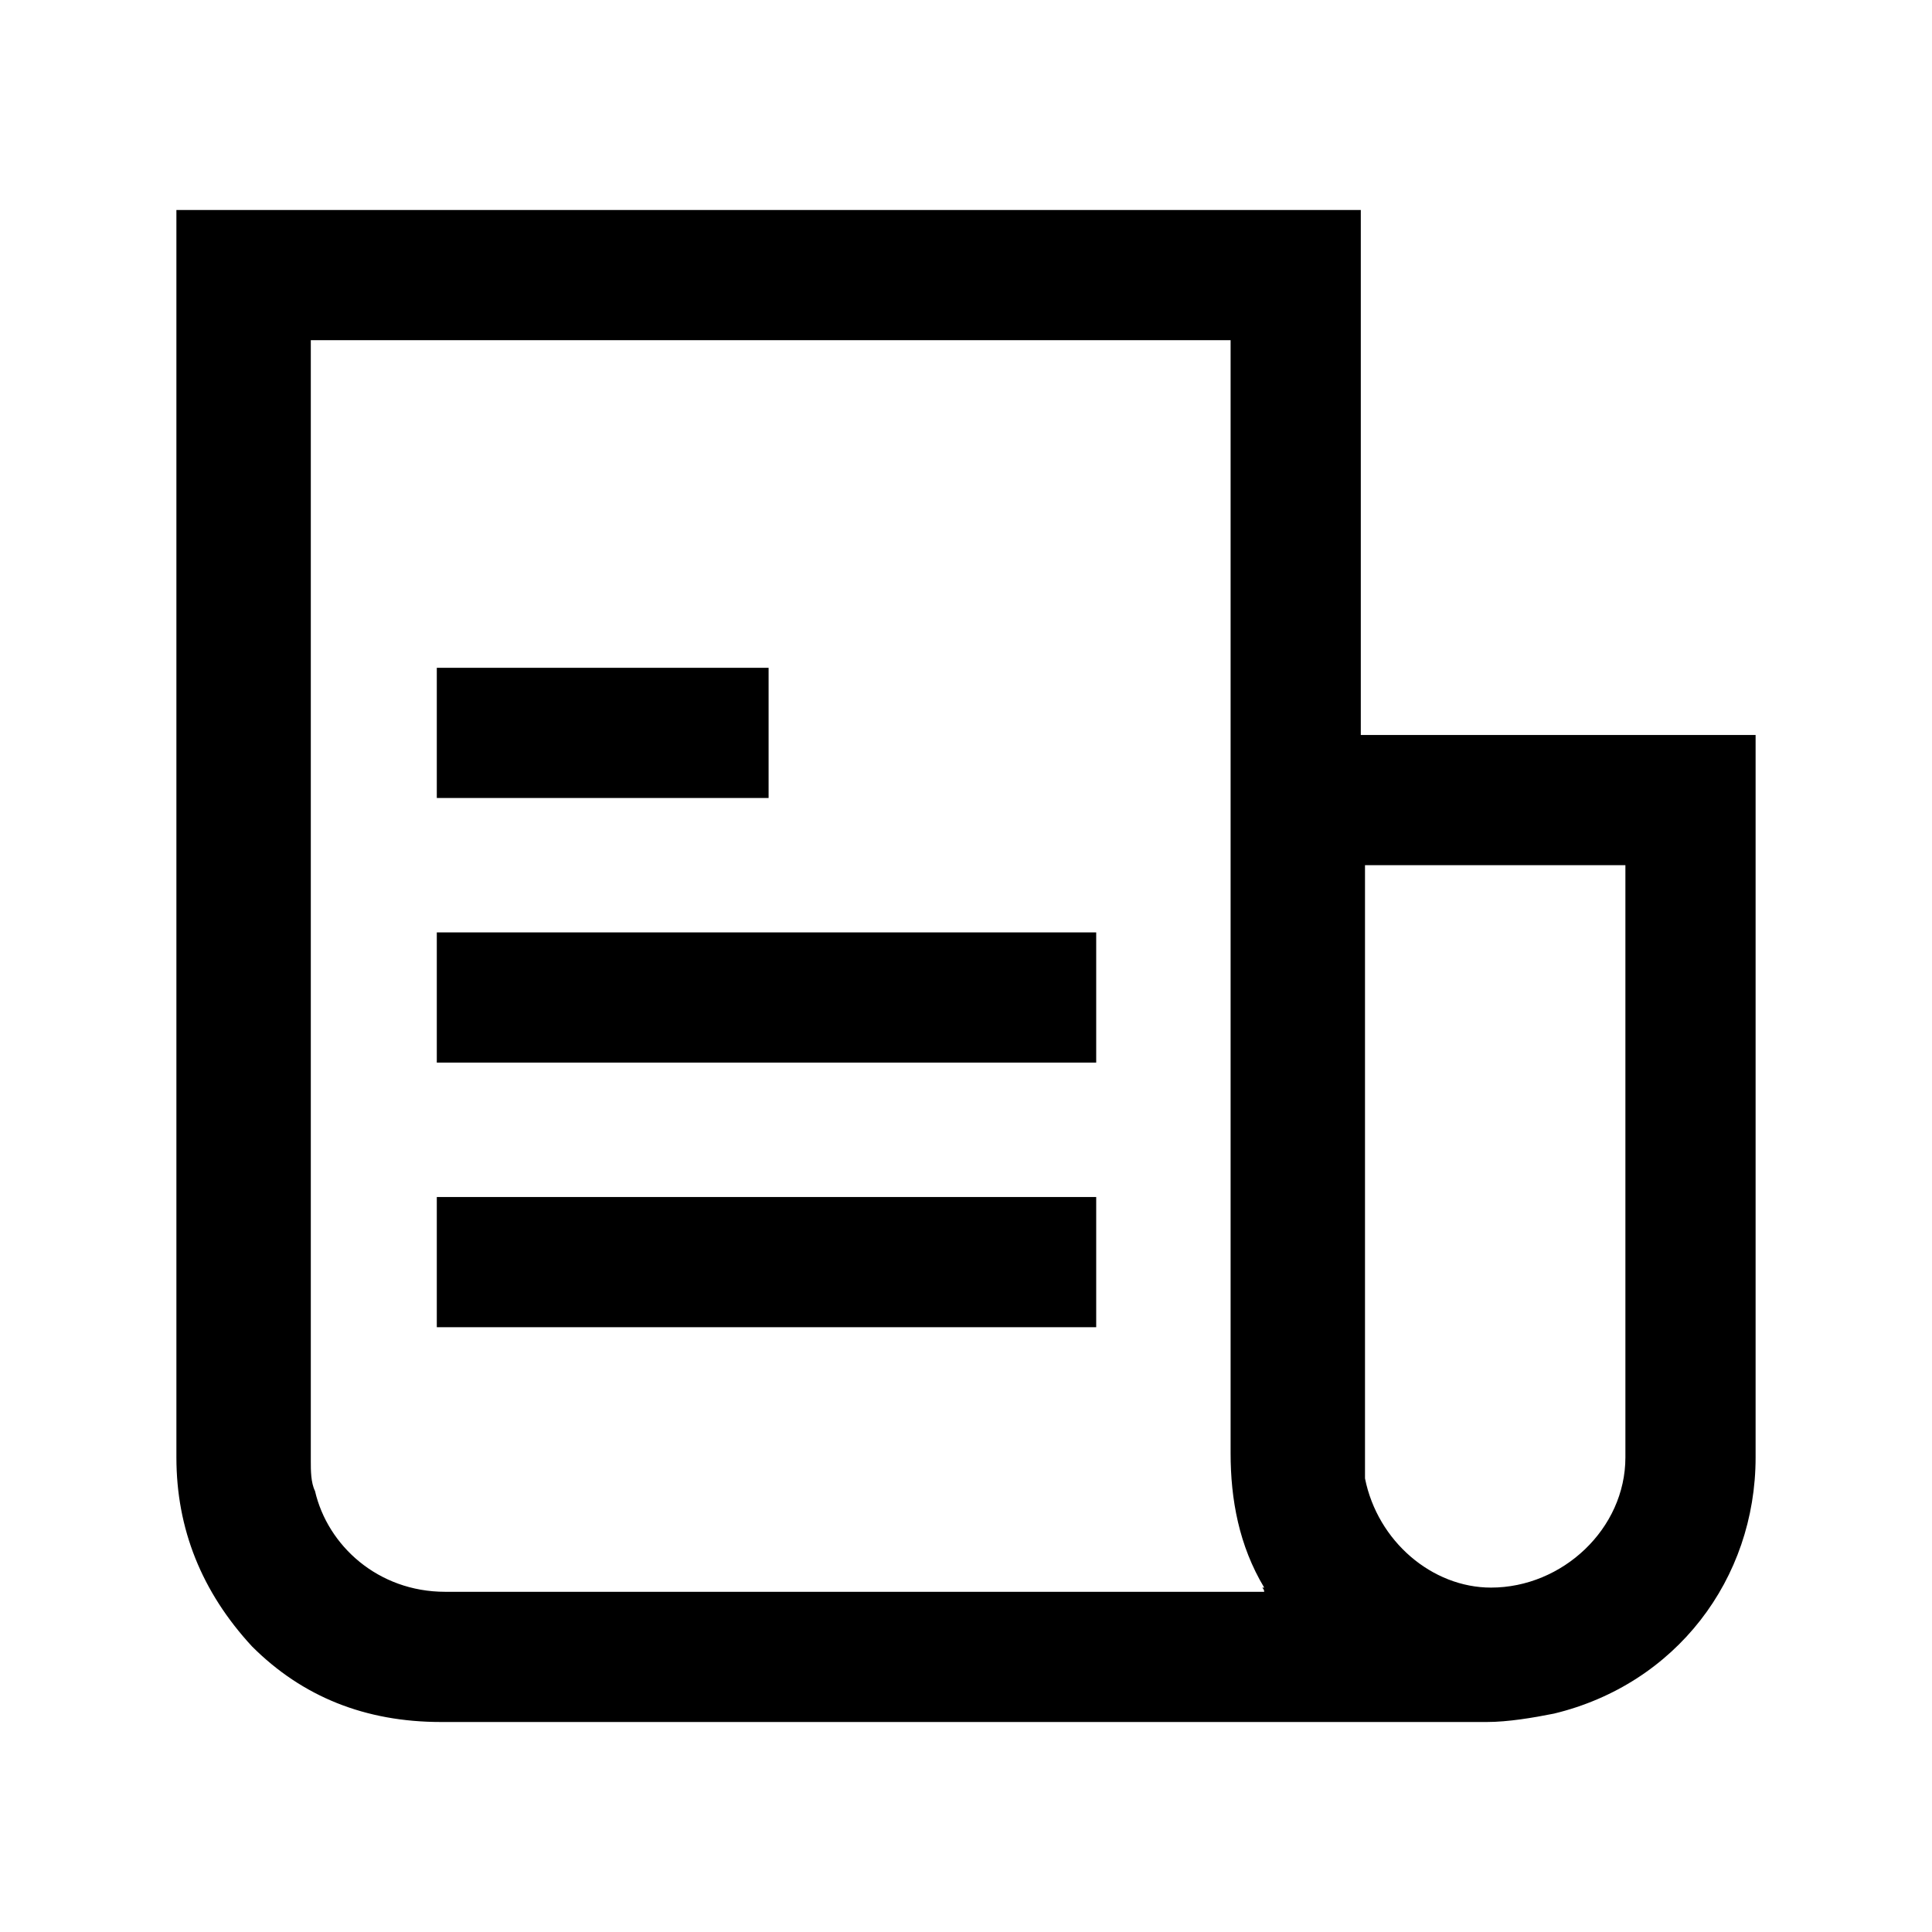
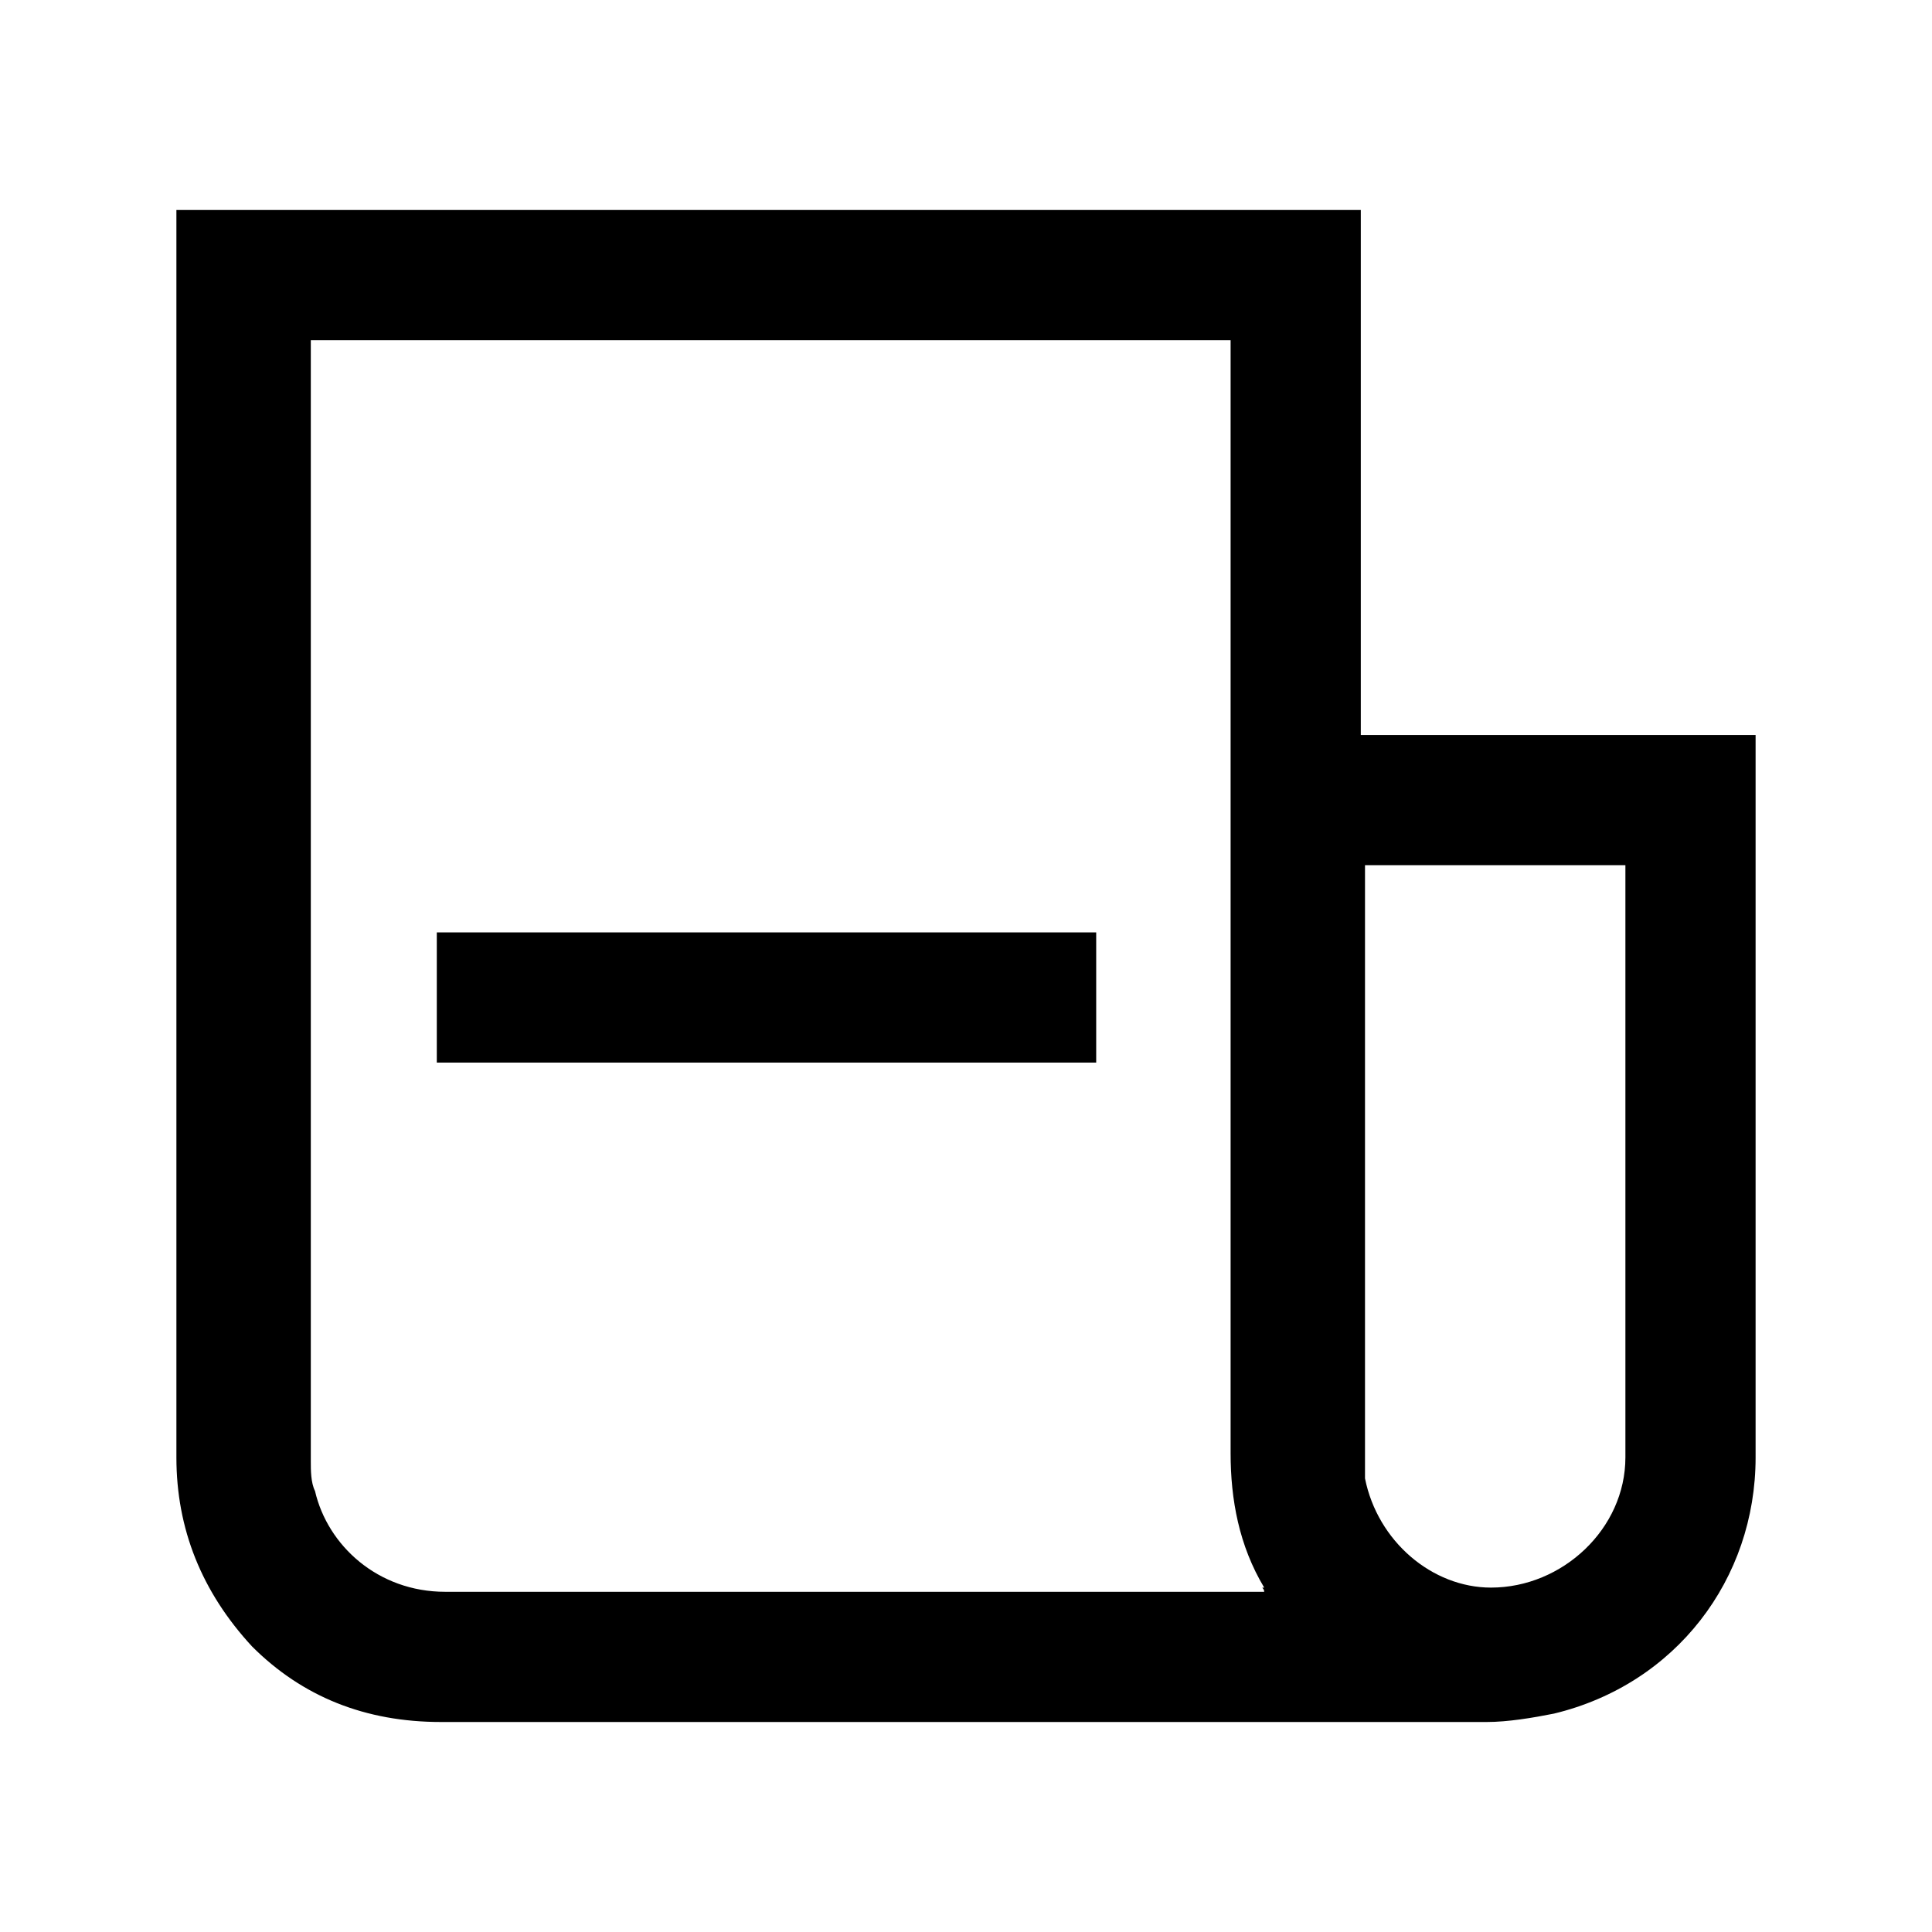
<svg xmlns="http://www.w3.org/2000/svg" version="1.1" id="Layer_1" x="0px" y="0px" viewBox="0 0 46 46" xml:space="preserve" width="460" height="460" style="enable-background: new 0 0 40 40">
  <g transform="translate(3 3)">
    <path d="M38.8,14.7c0-0.1,0-0.1,0-0.2c-3.1,0-6.3,0-9.4,0c0-4.2,0-8.4,0-12.5C20,2,10.6,2,1.2,2c0,0.1,0,0.1,0,0.2   c0,3.1,0,6.1,0,9.2c0,6.8,0,13.5,0,20.3c0,1.7,0.6,3.2,1.8,4.5C4.2,37.4,5.7,38,7.5,38c8.3,0,16.6,0,24.9,0c0.5,0,1.1-0.1,1.6-0.2   c2.9-0.7,4.8-3.2,4.8-6.1C38.8,26,38.8,20.4,38.8,14.7z M27.1,34.9c-0.1,0-0.1,0-0.2,0c-6.4,0-12.9,0-19.3,0   c-1.6,0-2.8-1.1-3.1-2.4c-0.1-0.2-0.1-0.5-0.1-0.7c0-8.8,0-17.7,0-26.5c0-0.1,0-0.1,0-0.2c7.3,0,14.6,0,21.9,0c0,0.1,0,0.2,0,0.2   c0,3,0,6,0,9c0,5.8,0,11.5,0,17.3c0,1.1,0.2,2.2,0.8,3.2C27,34.8,27.1,34.8,27.1,34.9C27.1,34.9,27.1,34.9,27.1,34.9z M35.7,17.8   c0,4.6,0,9.3,0,13.9c0,1.7-1.5,3.1-3.2,3.1c-1.4,0-2.7-1.1-3-2.6c0-0.1,0-0.3,0-0.4c0-4.7,0-9.3,0-14c0-0.1,0-0.1,0-0.2   c2.1,0,4.2,0,6.2,0C35.7,17.7,35.7,17.8,35.7,17.8z" style="fill: #000000" />
    <path d="M23.1,19.2c-5.2,0-10.5,0-15.7,0c0,1.1,0,2.1,0,3.1c5.2,0,10.5,0,15.7,0C23.1,21.3,23.1,20.3,23.1,19.2z" style="fill: #000000" />
-     <path d="M7.4,28.6c5.2,0,10.5,0,15.7,0c0-1,0-2.1,0-3.1c-5.2,0-10.5,0-15.7,0C7.4,26.5,7.4,27.6,7.4,28.6z" style="fill: #000000" />
-     <path d="M15.3,12.9c-2.6,0-5.2,0-7.9,0c0,1.1,0,2.1,0,3.1c2.6,0,5.2,0,7.9,0C15.3,15,15.3,14,15.3,12.9z" style="fill: #000000" />
  </g>
</svg>